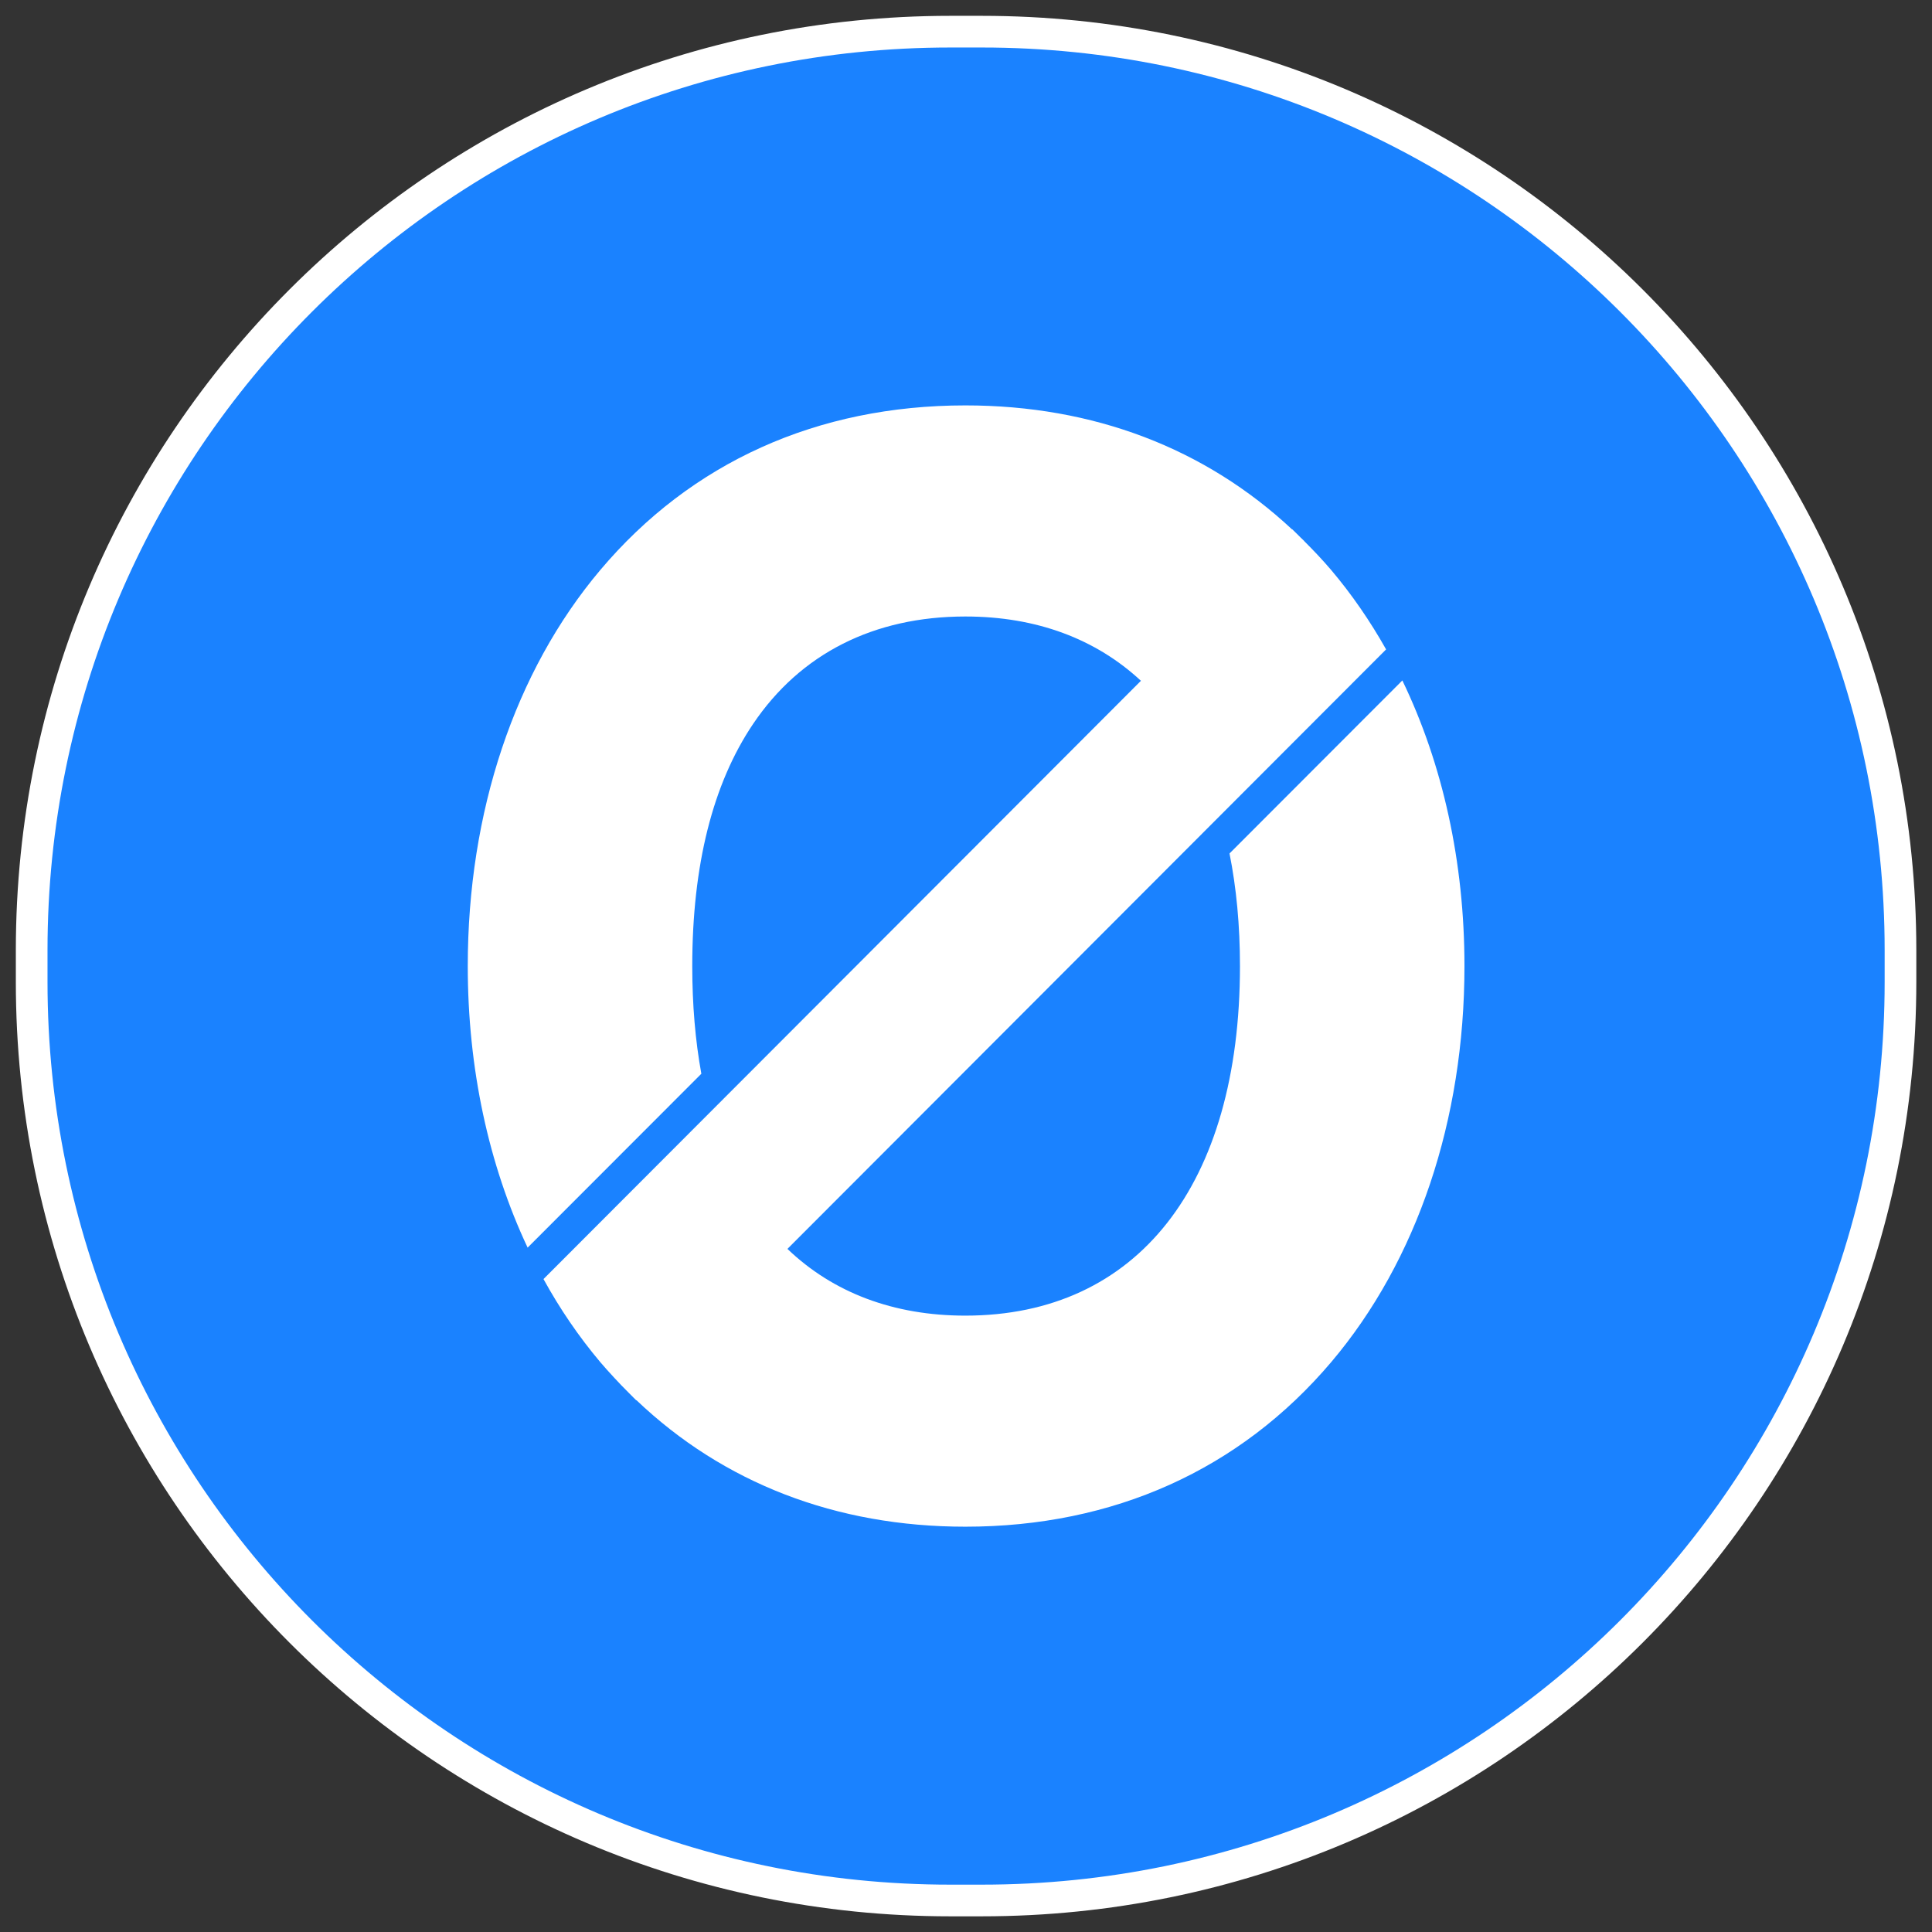
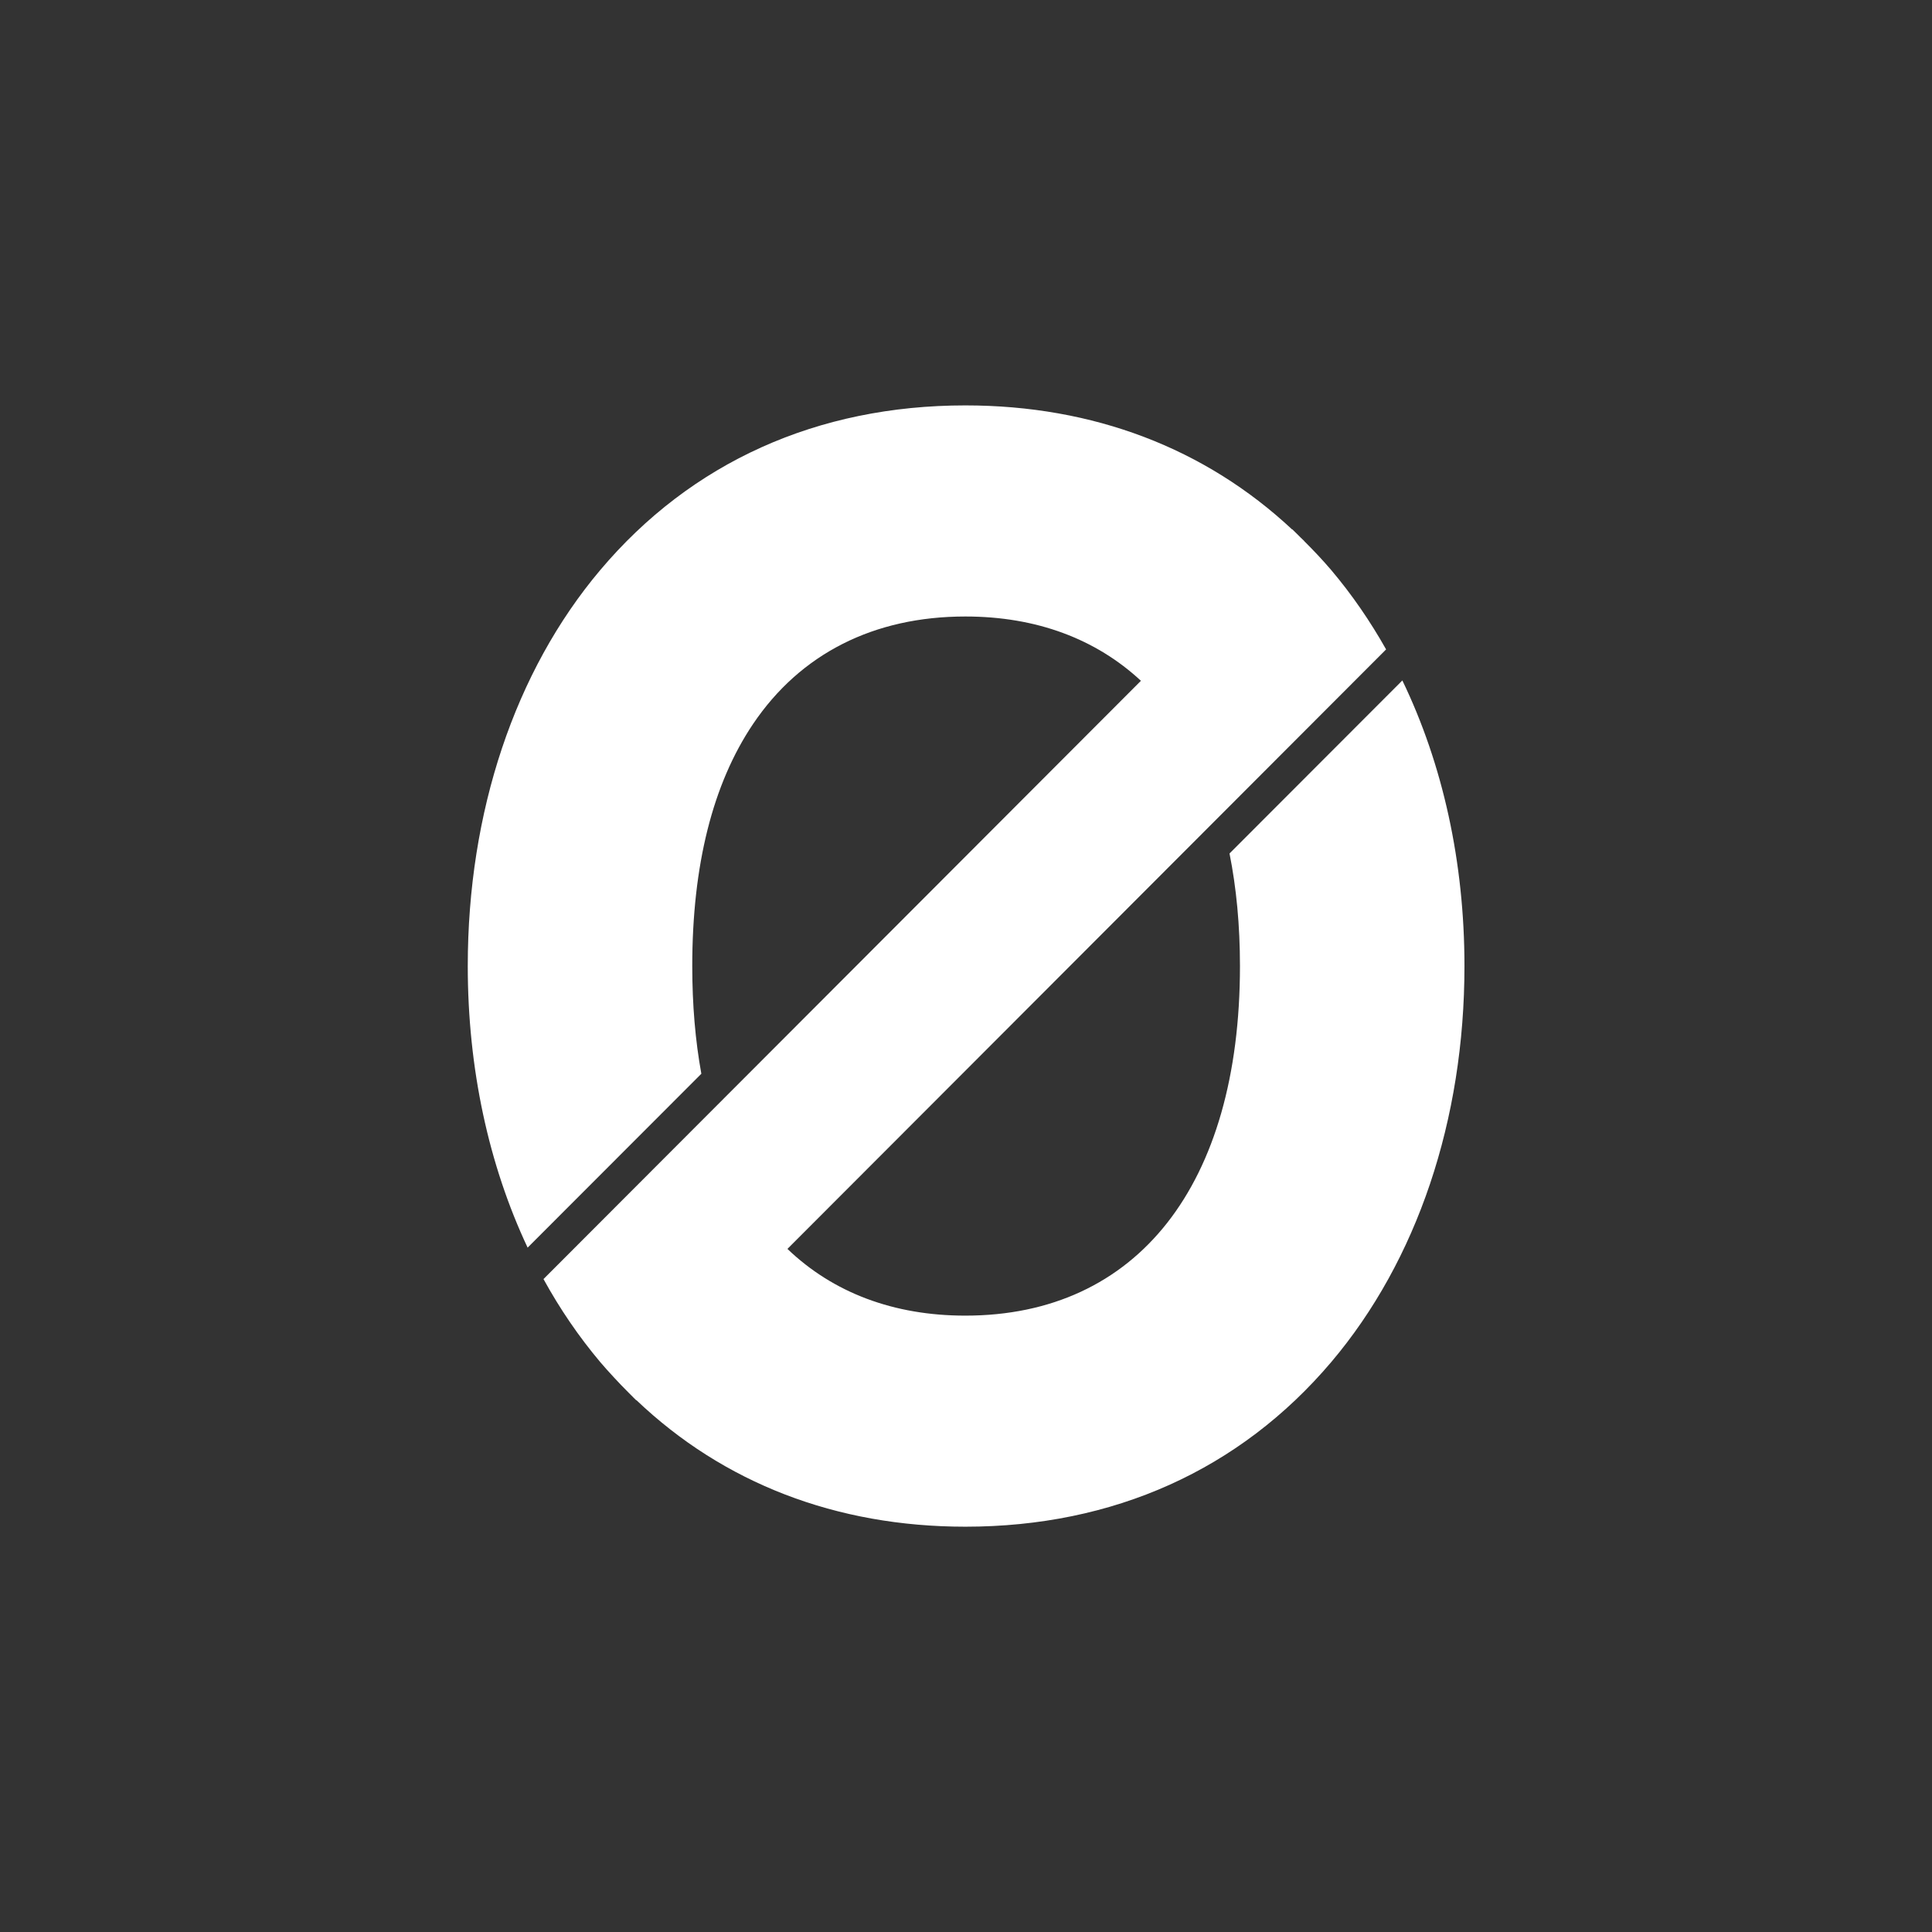
<svg xmlns="http://www.w3.org/2000/svg" viewBox="0 0 61 61">
  <rect x="0" y="0" width="61" height="61" fill="#333333" stroke="none" />
  <g fill="none" fill-rule="evenodd">
    <g>
      <g>
        <g>
          <g>
-             <path fill="#1A82FF" stroke="#FFF" d="M29 0h1.005c16.017 0 29 12.984 29 29v1.005c0 16.017-12.983 29-29 29H29c-16.016 0-29-12.983-29-29V29C0 12.984 12.984 0 29 0z" transform="translate(-924 -443) translate(250 175) translate(675 269)" />
            <path fill="#FFF" d="M37.82 25.947c.217 1.083.33 2.272.33 3.556 0 6.91-3.242 11.036-8.671 11.036-2.265 0-4.176-.725-5.617-2.107l18.902-18.928c-.506-.898-1.083-1.737-1.733-2.505-.274-.322-.56-.623-.854-.916l.002-.002c-.039-.039-.08-.075-.118-.113-.087-.085-.172-.174-.26-.257l-.005.005C37.052 13.153 33.523 11.8 29.48 11.8c-4.674 0-8.66 1.798-11.529 5.2-2.697 3.197-4.182 7.638-4.182 12.502 0 3.232.659 6.274 1.89 8.89l5.485-5.49c-.19-1.041-.287-2.175-.287-3.4 0-3.181.646-5.753 1.921-7.645 1.496-2.219 3.813-3.392 6.702-3.392 2.248 0 4.12.71 5.543 2.03l-18.863 18.89c.518.943 1.117 1.82 1.791 2.62.135.16.275.313.415.465l.004.005c.161.176.327.347.495.514l.063.063c.054.053.106.11.16.16l.006-.004c2.746 2.615 6.301 3.995 10.386 3.995 4.676 0 8.67-1.797 11.552-5.198 2.712-3.203 4.206-7.643 4.206-12.503 0-3.283-.683-6.371-1.961-9.018l-5.456 5.462z" transform="translate(-924 -443) translate(250 175) translate(675 269)" />
          </g>
        </g>
      </g>
    </g>
  </g>
</svg>